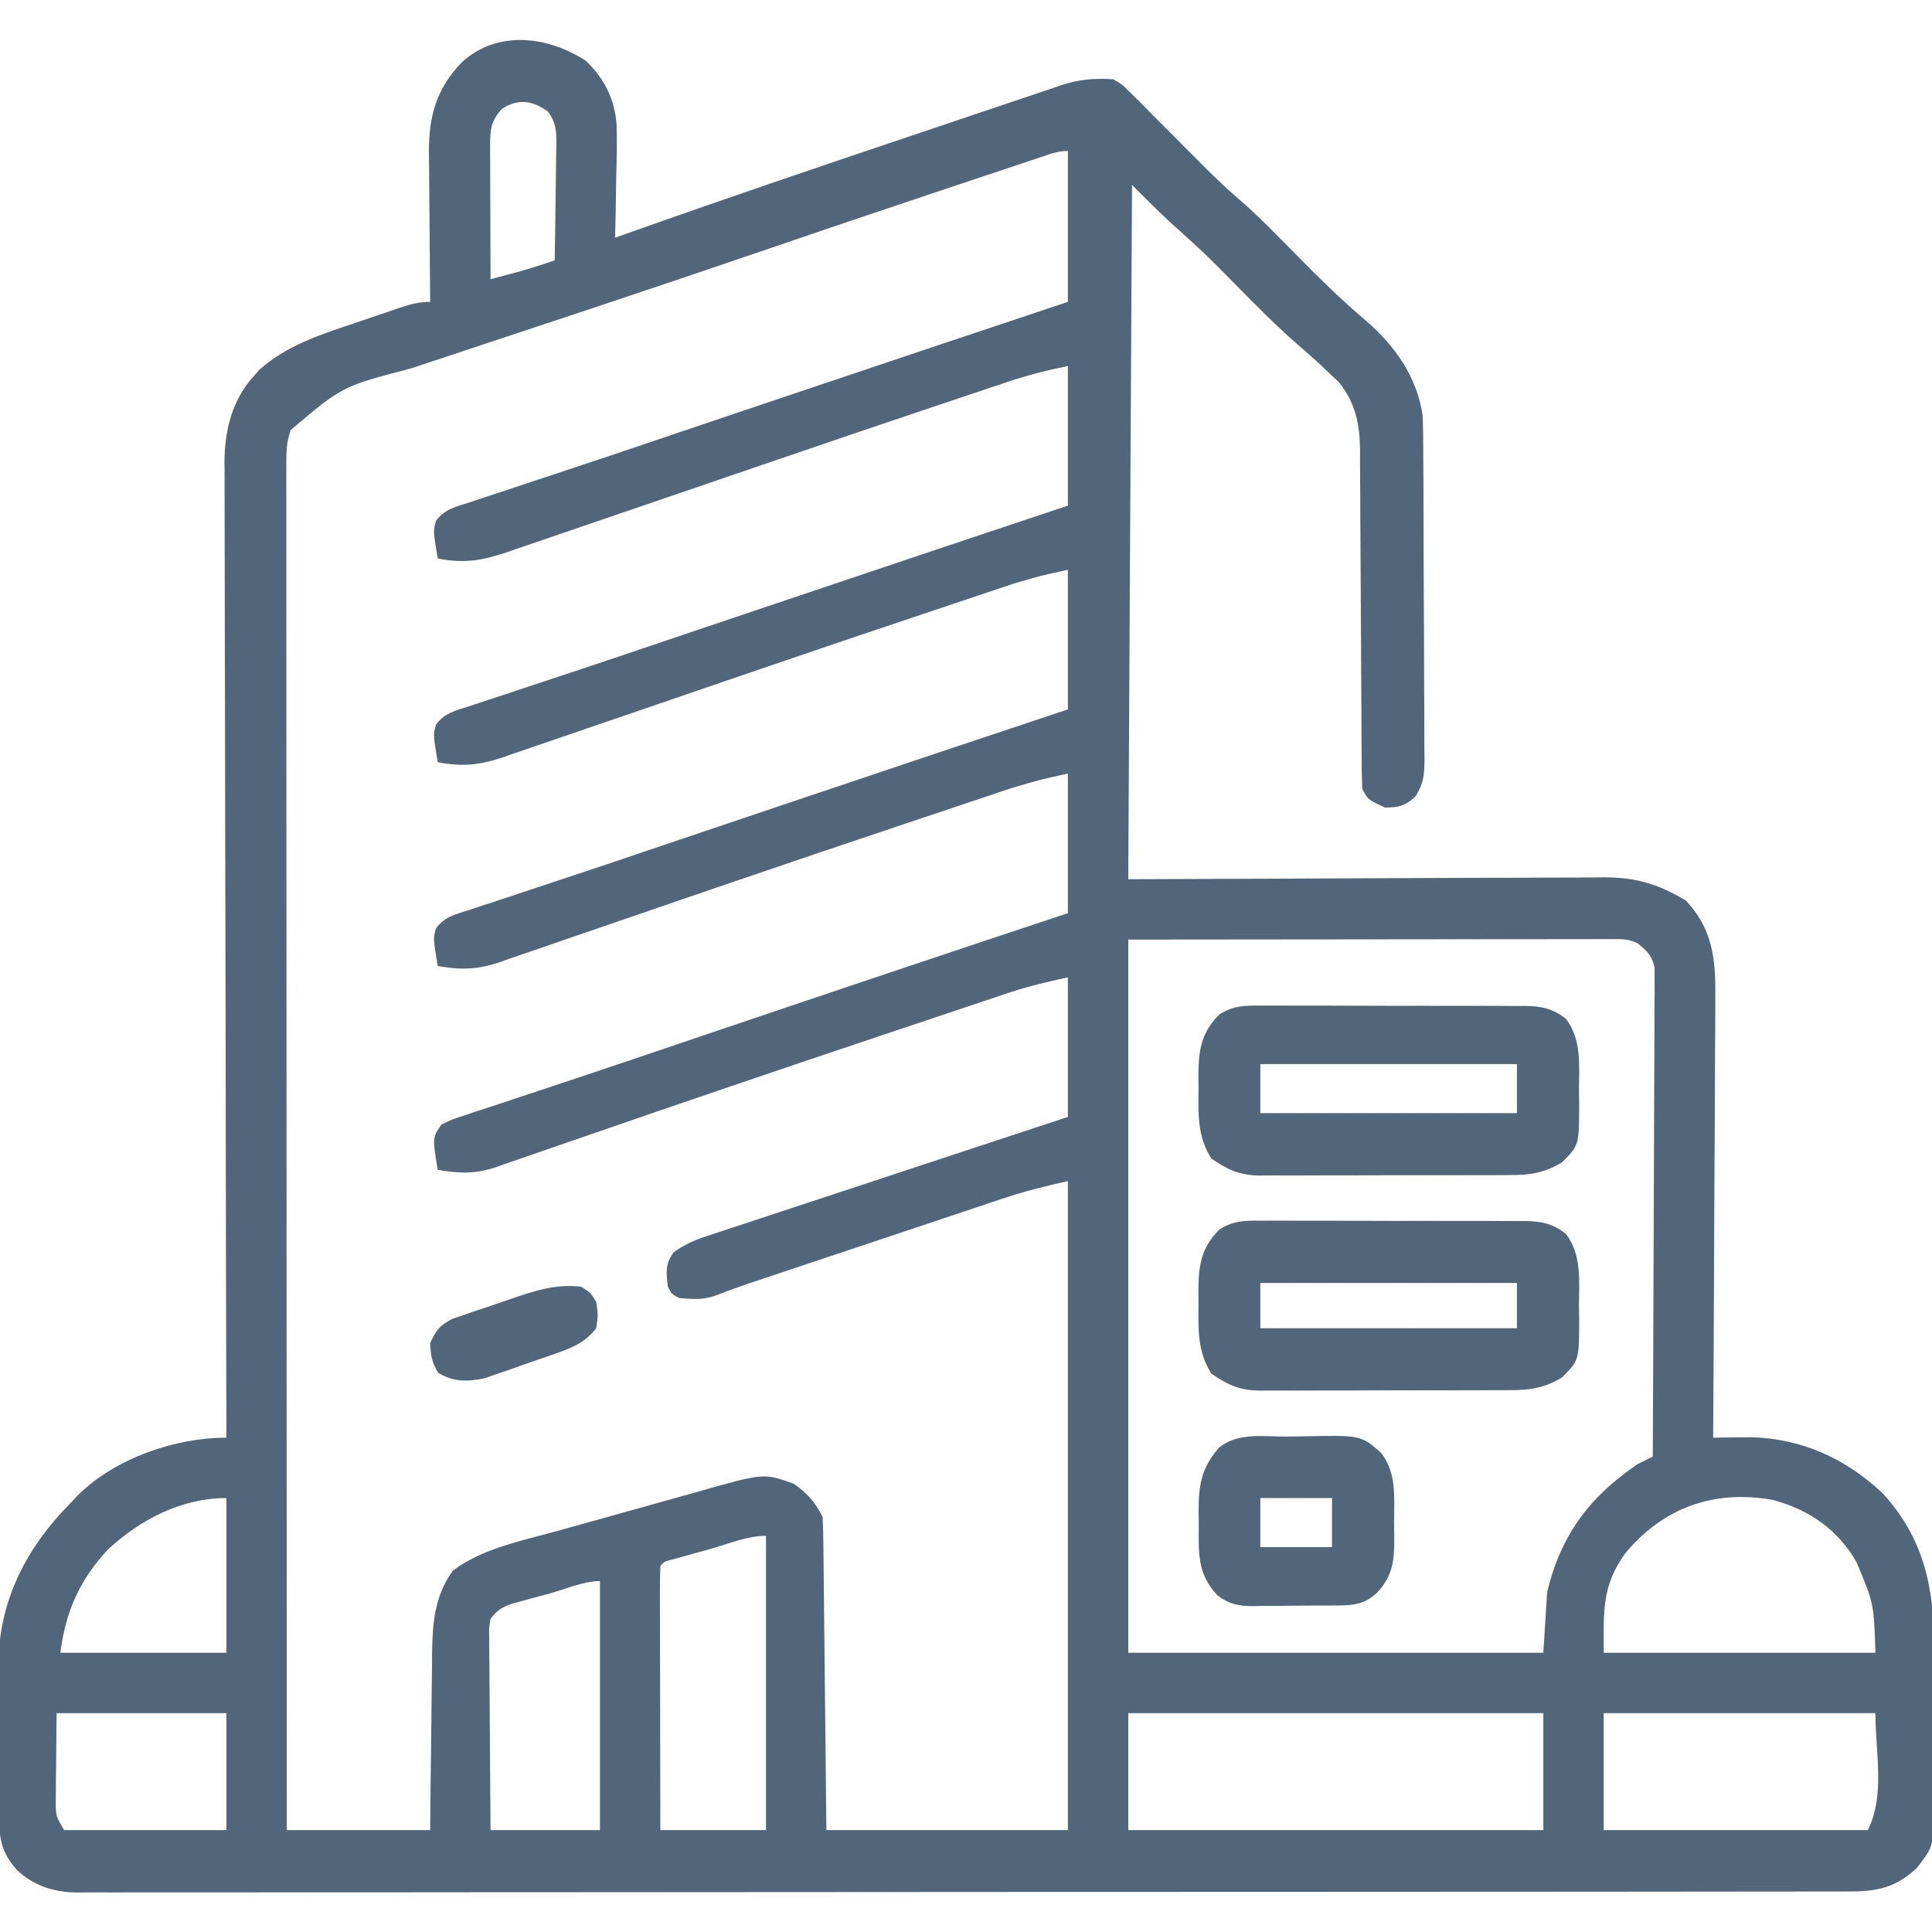
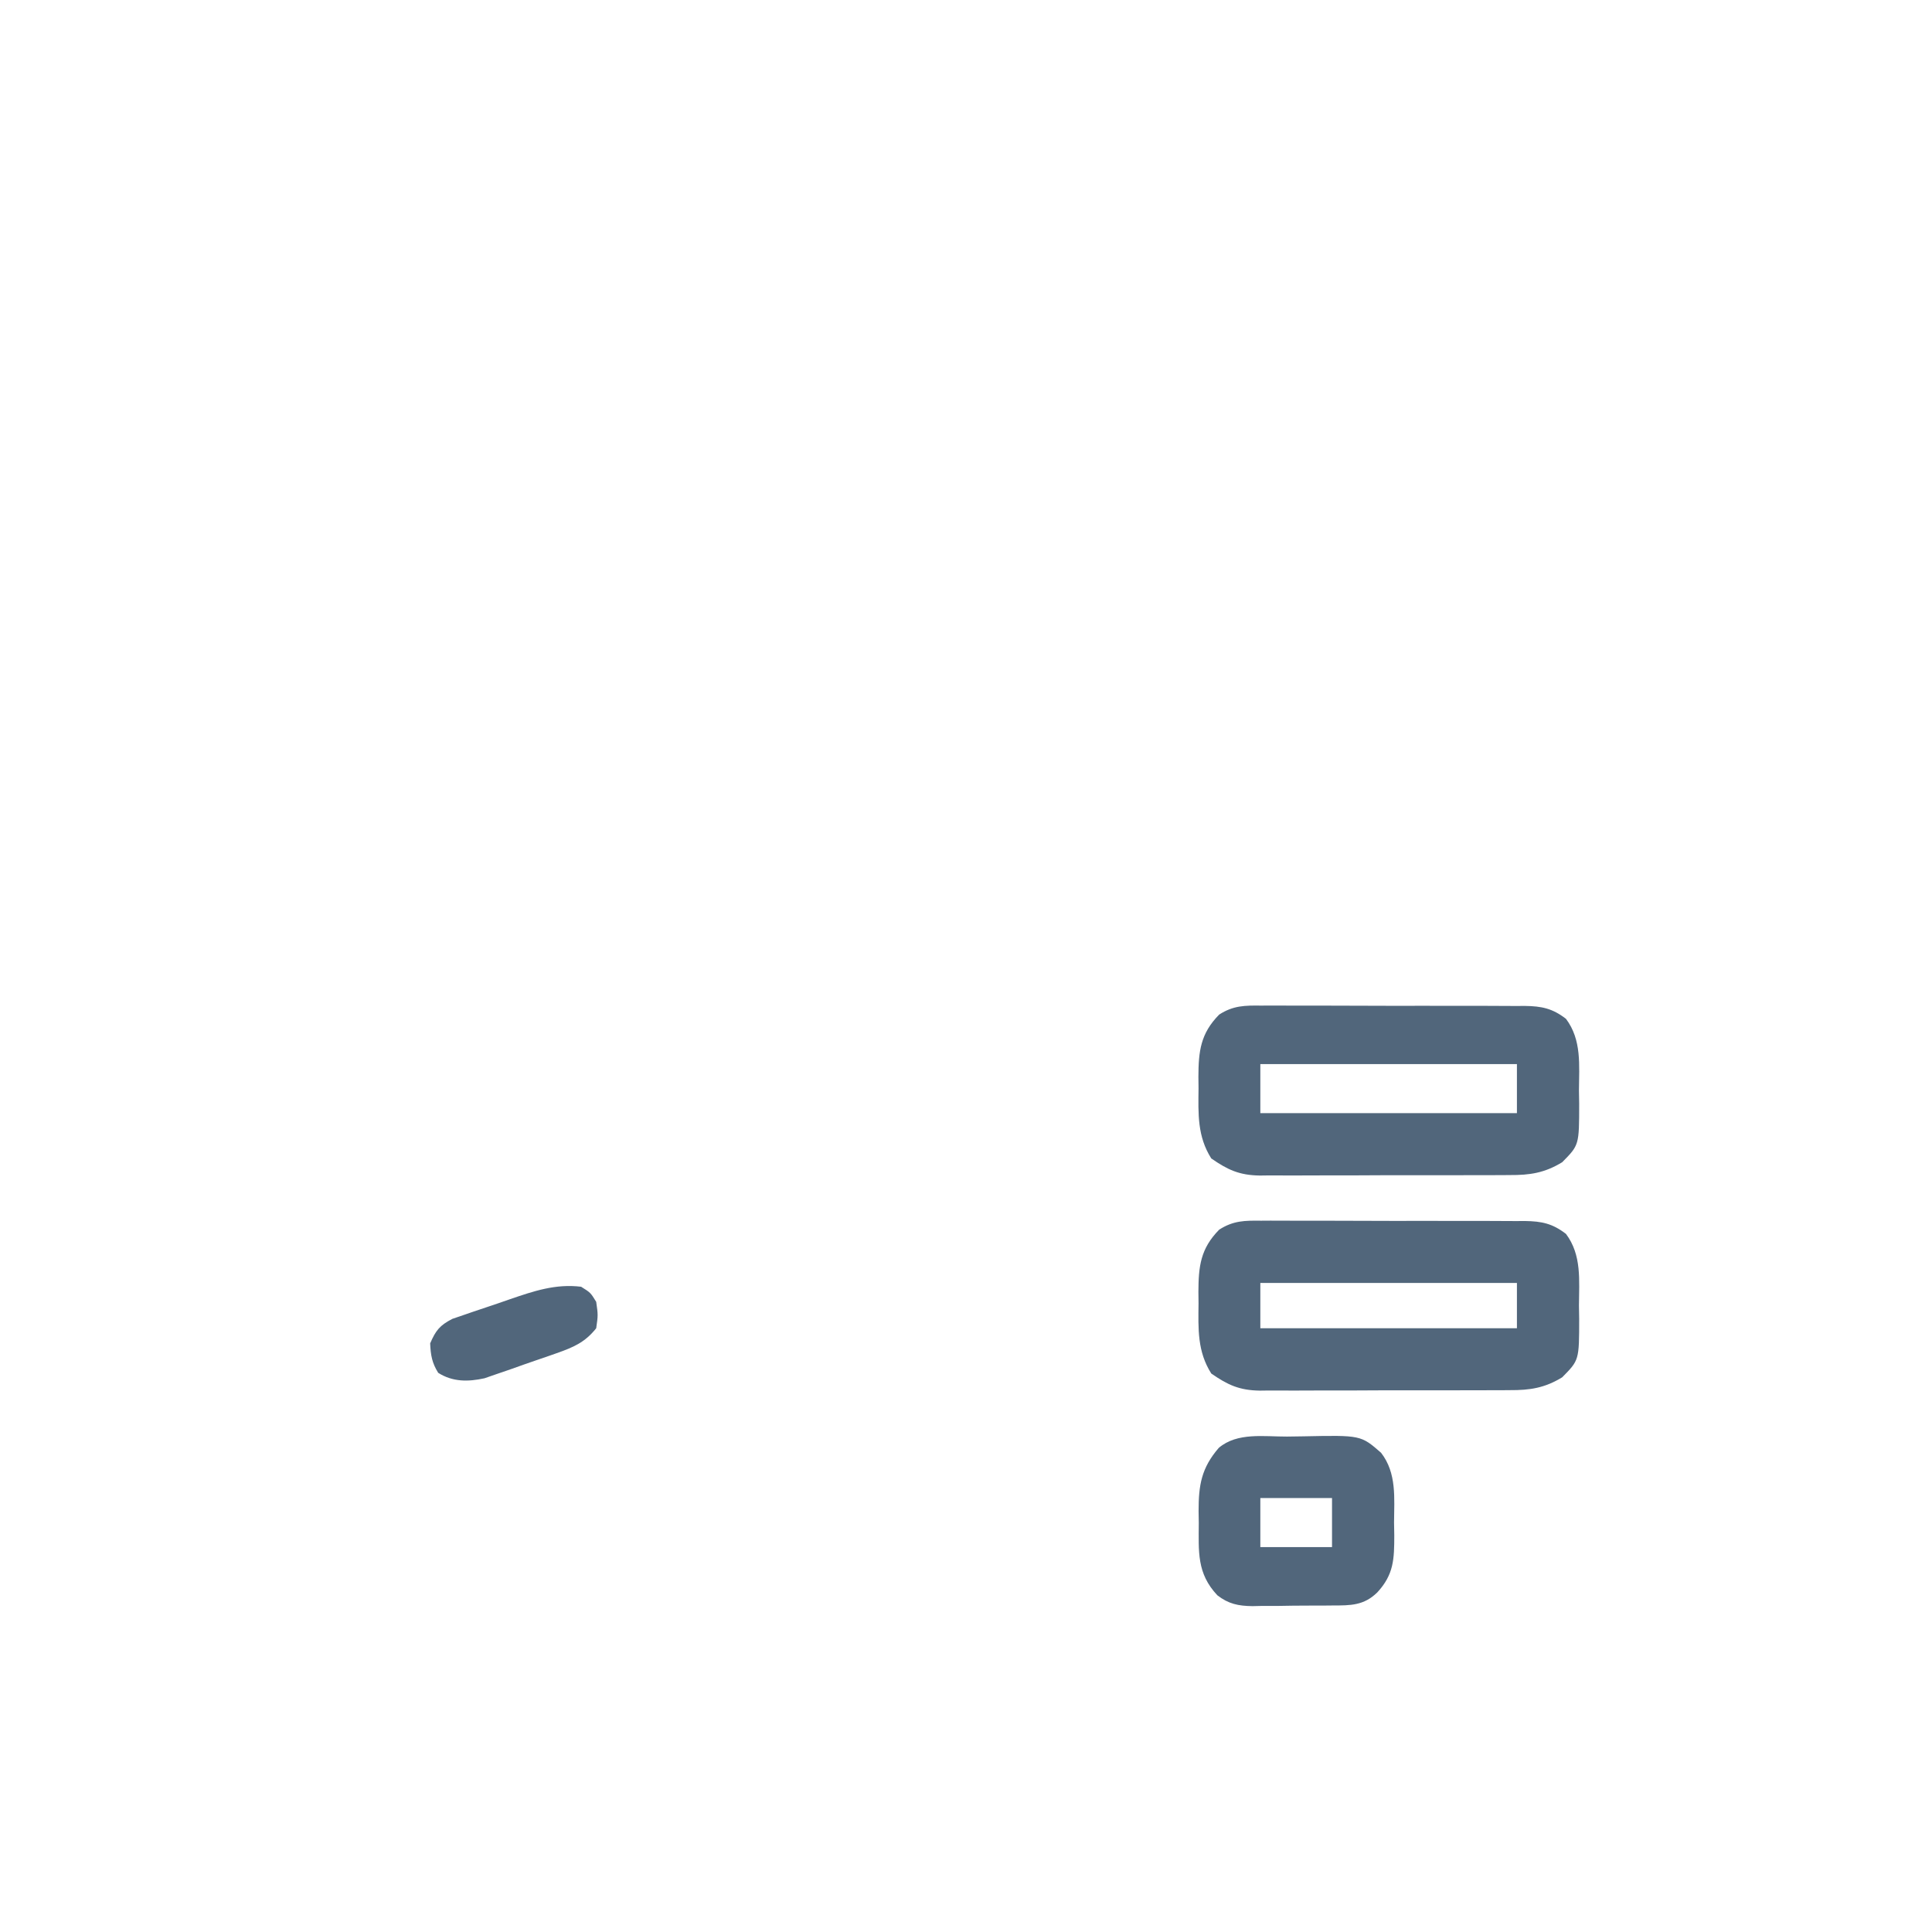
<svg xmlns="http://www.w3.org/2000/svg" width="512" height="512" viewBox="0 0 512 512" fill="none">
  <g clip-path="url(#clip0_2644_2843)">
-     <path d="M155.188 16.063C160.059 20.606 162.948 26.342 163.402 33.002C163.552 37.546 163.438 42.082 163.313 46.625C163.288 48.218 163.265 49.81 163.244 51.403C163.19 55.27 163.104 59.135 163 63C163.879 62.687 164.757 62.374 165.662 62.052C191.396 52.905 217.257 44.123 243.147 35.427C246.841 34.185 250.533 32.938 254.224 31.687C258.648 30.186 263.075 28.699 267.505 27.219C269.16 26.665 270.812 26.107 272.463 25.544C274.752 24.765 277.044 24.001 279.339 23.241C280 23.012 280.661 22.783 281.342 22.547C286.111 20.993 290.048 20.701 295 21C297.301 22.301 297.301 22.301 299.313 24.313C300.142 25.121 300.971 25.929 301.825 26.762C302.884 27.841 303.942 28.921 305 30C306.526 31.529 308.054 33.056 309.582 34.583C312.079 37.075 314.572 39.571 317.048 42.084C320.57 45.646 324.091 49.141 327.899 52.399C333.735 57.41 339.04 62.984 344.437 68.457C350.107 74.201 355.838 79.782 362 85C369.668 91.649 375.452 99.75 377 110C377.157 113.162 377.168 116.32 377.177 119.485C377.184 120.433 377.19 121.382 377.197 122.359C377.217 125.49 377.229 128.62 377.239 131.75C377.243 132.821 377.247 133.891 377.251 134.994C377.272 140.654 377.286 146.313 377.295 151.973C377.307 157.821 377.341 163.668 377.381 169.516C377.407 174.013 377.415 178.51 377.419 183.007C377.424 185.163 377.435 187.319 377.454 189.475C377.478 192.489 377.477 195.502 377.47 198.516C377.489 199.852 377.489 199.852 377.509 201.215C377.475 205.305 377.326 207.466 375.155 211.031C372.38 213.567 370.745 214 367 214C362.435 211.87 362.435 211.87 361 209C360.893 205.992 360.846 203.005 360.843 199.996C360.838 199.062 360.832 198.129 360.827 197.167C360.816 195.135 360.808 193.102 360.801 191.069C360.789 187.849 360.77 184.629 360.748 181.409C360.686 172.252 360.632 163.095 360.599 153.937C360.578 148.339 360.543 142.741 360.498 137.143C360.484 135.012 360.475 132.881 360.472 130.749C360.467 127.76 360.444 124.771 360.417 121.781C360.42 120.906 360.423 120.031 360.426 119.129C360.334 112.322 359.195 106.717 354.801 101.278C353.98 100.506 353.159 99.734 352.313 98.938C351.1 97.776 351.1 97.776 349.864 96.59C348.347 95.218 346.825 93.85 345.271 92.52C338.686 86.878 332.647 80.713 326.564 74.543C319.898 67.771 319.898 67.771 312.875 61.375C308.387 57.466 304.209 53.21 300 49C299.67 109.72 299.34 170.44 299 233C343.353 232.842 343.353 232.842 387.705 232.64C396.297 232.622 396.297 232.622 400.324 232.619C403.127 232.615 405.93 232.6 408.733 232.578C412.316 232.551 415.899 232.542 419.482 232.548C421.407 232.546 423.332 232.525 425.257 232.503C433.804 232.544 439.474 234.326 446.75 238.625C453.815 246.082 454.719 254.182 454.568 264.069C454.569 265.339 454.569 266.608 454.57 267.916C454.572 271.366 454.542 274.815 454.507 278.265C454.476 281.882 454.473 285.499 454.467 289.116C454.452 295.951 454.411 302.785 454.36 309.62C454.304 317.408 454.277 325.195 454.252 332.982C454.2 348.988 454.112 364.994 454 381C455.4 380.981 455.4 380.981 456.828 380.961C458.067 380.951 459.306 380.941 460.582 380.93C462.415 380.911 462.415 380.911 464.285 380.891C477.675 381.286 489.245 386.613 498.934 395.747C509.83 407.631 512.635 420.871 512.532 436.582C512.534 438.051 512.538 439.519 512.543 440.987C512.549 444.04 512.541 447.093 512.522 450.147C512.499 454.045 512.512 457.942 512.536 461.84C512.551 464.863 512.546 467.885 512.536 470.907C512.533 472.345 512.536 473.782 512.545 475.219C512.616 489.093 512.616 489.093 508 495C502.419 500.295 497.363 501.298 489.849 501.258C489.028 501.261 488.208 501.265 487.362 501.268C484.601 501.278 481.84 501.273 479.078 501.268C477.083 501.272 475.088 501.276 473.093 501.282C467.602 501.294 462.11 501.294 456.618 501.291C450.699 501.291 444.78 501.302 438.861 501.311C427.262 501.328 415.662 501.333 404.062 501.335C394.635 501.335 385.208 501.34 375.781 501.346C373.069 501.348 370.356 501.35 367.643 501.351C366.969 501.352 366.295 501.352 365.6 501.353C346.629 501.365 327.658 501.373 308.687 501.372C307.614 501.372 307.614 501.372 306.519 501.372C302.893 501.372 299.267 501.371 295.641 501.371C294.921 501.371 294.201 501.371 293.459 501.371C292.003 501.371 290.547 501.371 289.09 501.371C266.432 501.37 243.774 501.385 221.116 501.412C195.665 501.443 170.213 501.46 144.762 501.458C142.048 501.458 139.334 501.458 136.621 501.458C135.953 501.458 135.284 501.458 134.596 501.458C124.507 501.458 114.417 501.468 104.328 501.484C92.854 501.503 81.379 501.507 69.905 501.493C64.048 501.487 58.193 501.487 52.336 501.504C46.977 501.52 41.617 501.517 36.257 501.5C34.317 501.497 32.377 501.5 30.437 501.511C27.801 501.525 25.166 501.515 22.529 501.498C21.398 501.513 21.398 501.513 20.244 501.528C14.204 501.448 8.894 499.737 4.432 495.518C0.795 491.322 -0.12 488.146 -0.177 482.726C-0.19 481.647 -0.202 480.568 -0.216 479.456C-0.223 478.287 -0.23 477.119 -0.238 475.914C-0.246 474.707 -0.254 473.499 -0.262 472.254C-0.276 469.69 -0.287 467.126 -0.295 464.562C-0.312 460.676 -0.356 456.789 -0.4 452.903C-0.41 450.407 -0.419 447.911 -0.425 445.414C-0.452 443.692 -0.452 443.692 -0.479 441.934C-0.432 424.376 6.799 410.264 19 398C19.604 397.362 20.207 396.724 20.828 396.067C30.695 386.437 46.366 381 60 381C59.999 380.439 59.997 379.878 59.996 379.3C59.906 346.023 59.838 312.746 59.796 279.468C59.791 275.471 59.786 271.473 59.781 267.475C59.779 266.679 59.779 265.883 59.777 265.063C59.76 252.185 59.728 239.308 59.692 226.43C59.654 213.211 59.632 199.992 59.624 186.773C59.618 178.62 59.601 170.466 59.569 162.313C59.547 156.718 59.541 151.123 59.546 145.528C59.549 142.302 59.543 139.077 59.523 135.852C59.504 132.347 59.508 128.844 59.519 125.339C59.508 124.33 59.496 123.32 59.484 122.279C59.553 114.003 61.524 105.956 67.25 99.688C67.771 99.094 68.292 98.499 68.828 97.887C76.007 91.651 84.25 88.881 93.111 85.924C95.329 85.183 97.541 84.426 99.752 83.666C101.164 83.187 102.576 82.709 103.989 82.231C104.648 82.006 105.307 81.781 105.987 81.549C108.796 80.617 111.017 80 114 80C113.99 79.128 113.99 79.128 113.98 78.239C113.913 72.155 113.868 66.071 113.836 59.987C113.82 57.72 113.8 55.454 113.774 53.187C113.737 49.918 113.721 46.649 113.707 43.379C113.692 42.376 113.676 41.372 113.66 40.339C113.658 30.741 115.585 23.698 122.231 16.661C131.607 7.864 145.072 9.517 155.188 16.063ZM133.125 28.75C130.295 31.747 129.874 34.045 129.887 38.013C129.887 38.813 129.887 39.614 129.887 40.439C129.892 41.298 129.897 42.158 129.903 43.043C129.904 43.927 129.905 44.811 129.907 45.721C129.913 48.543 129.925 51.366 129.938 54.188C129.943 56.101 129.947 58.015 129.951 59.928C129.963 64.619 129.98 69.31 130 74C131.709 73.544 133.417 73.085 135.125 72.625C136.077 72.37 137.028 72.115 138.008 71.852C141.039 70.989 144.018 70.018 147 69C147.099 63.804 147.172 58.609 147.22 53.412C147.24 51.645 147.267 49.877 147.302 48.11C147.351 45.568 147.373 43.027 147.391 40.485C147.412 39.696 147.432 38.907 147.454 38.095C147.455 34.539 147.323 32.441 145.191 29.533C141.021 26.616 137.499 26.088 133.125 28.75ZM275.916 41.614C274.847 41.969 273.779 42.325 272.677 42.691C271.504 43.084 270.33 43.478 269.121 43.883C267.89 44.294 266.658 44.705 265.389 45.128C262.748 46.009 260.107 46.892 257.467 47.776C253.591 49.075 249.713 50.368 245.834 51.661C231.829 56.334 217.847 61.071 203.88 65.856C188.382 71.164 172.863 76.405 157.317 81.571C155.909 82.039 155.909 82.039 154.473 82.516C145.874 85.374 137.274 88.227 128.673 91.078C123.879 92.667 119.085 94.259 114.292 95.853C112.501 96.448 110.709 97.042 108.916 97.635C90.689 102.377 90.689 102.377 77 114C75.908 117.278 75.876 119.666 75.877 123.117C75.875 124.405 75.873 125.692 75.871 127.019C75.874 128.457 75.877 129.894 75.88 131.332C75.88 132.852 75.879 134.373 75.877 135.893C75.875 140.082 75.879 144.271 75.884 148.46C75.889 152.974 75.887 157.487 75.886 162C75.886 169.823 75.889 177.647 75.895 185.47C75.903 196.781 75.905 208.092 75.907 219.403C75.909 237.753 75.915 256.103 75.925 274.453C75.934 292.282 75.941 310.11 75.945 327.939C75.946 329.037 75.946 330.136 75.946 331.267C75.948 336.778 75.949 342.288 75.95 347.798C75.96 393.532 75.978 439.266 76 485C88.54 485 101.08 485 114 485C114.038 480.99 114.075 476.98 114.114 472.848C114.152 469.629 114.193 466.41 114.236 463.191C114.28 459.805 114.32 456.419 114.347 453.032C114.38 449.137 114.433 445.243 114.489 441.348C114.495 440.148 114.501 438.947 114.508 437.711C114.646 429.76 115.258 422.74 120.063 416.188C128.006 410.273 138.463 408.287 147.879 405.672C149.301 405.275 150.722 404.877 152.144 404.479C155.105 403.651 158.068 402.828 161.031 402.008C164.809 400.962 168.582 399.9 172.354 398.834C175.282 398.009 178.213 397.195 181.144 396.384C182.536 395.997 183.927 395.606 185.317 395.212C202.432 390.363 202.432 390.363 210.313 393.188C213.828 395.559 216.107 398.213 218 402C218.123 404.624 218.186 407.222 218.206 409.847C218.216 410.656 218.225 411.466 218.236 412.301C218.267 414.984 218.292 417.668 218.317 420.352C218.337 422.21 218.358 424.068 218.38 425.926C218.435 430.822 218.484 435.718 218.533 440.613C218.592 446.485 218.658 452.356 218.723 458.227C218.821 467.151 218.91 476.076 219 485C240.12 485 261.24 485 283 485C283 428.24 283 371.48 283 313C277.014 314.331 271.389 315.727 265.622 317.674C264.447 318.065 264.447 318.065 263.249 318.463C260.69 319.315 258.134 320.173 255.578 321.032C253.787 321.63 251.996 322.227 250.205 322.825C246.465 324.073 242.727 325.324 238.989 326.577C234.203 328.182 229.416 329.781 224.628 331.379C220.935 332.611 217.243 333.845 213.551 335.08C211.786 335.67 210.02 336.26 208.255 336.85C205.79 337.674 203.325 338.5 200.861 339.327C200.135 339.569 199.41 339.811 198.663 340.06C195.792 341.025 192.953 342.019 190.142 343.149C186.589 344.562 183.806 344.307 180 344C178 342.938 178 342.938 177 341C176.539 337.379 176.258 335.05 178.414 332.001C182.2 329.072 186.295 327.887 190.818 326.425C191.813 326.093 192.809 325.761 193.834 325.419C197.12 324.325 200.412 323.249 203.703 322.172C205.985 321.417 208.266 320.66 210.547 319.903C216.547 317.913 222.552 315.937 228.558 313.965C234.688 311.949 240.813 309.919 246.938 307.891C258.954 303.914 270.976 299.954 283 296C283 283.79 283 271.58 283 259C277.599 260.201 272.734 261.298 267.571 263.025C265.786 263.618 265.786 263.618 263.965 264.224C262.685 264.654 261.405 265.085 260.125 265.516C258.771 265.969 257.416 266.421 256.061 266.872C252.452 268.077 248.845 269.287 245.239 270.499C242.235 271.507 239.23 272.512 236.225 273.517C220.265 278.856 204.316 284.227 188.394 289.681C186.015 290.495 183.635 291.308 181.254 292.121C179.69 292.655 178.127 293.189 176.563 293.723C175.8 293.984 175.037 294.244 174.25 294.513C169.953 295.983 165.661 297.464 161.371 298.957C156.523 300.644 151.67 302.313 146.812 303.972C144.964 304.607 143.118 305.248 141.275 305.896C138.73 306.79 136.179 307.661 133.625 308.528C132.883 308.795 132.142 309.061 131.377 309.336C125.972 311.132 121.583 311.025 116 310C114.581 301.487 114.581 301.487 117 298C119.769 296.674 119.769 296.674 123.457 295.461C124.154 295.227 124.85 294.994 125.568 294.753C127.978 293.946 130.395 293.161 132.813 292.375C134.584 291.787 136.355 291.197 138.125 290.605C142.272 289.221 146.422 287.845 150.573 286.471C159.118 283.636 167.645 280.748 176.172 277.86C179.448 276.75 182.724 275.641 186 274.532C186.826 274.252 187.651 273.973 188.502 273.685C219.97 263.03 251.468 252.464 283 242C283 229.79 283 217.58 283 205C275.441 206.668 275.441 206.668 268.121 208.841C267.052 209.197 265.982 209.552 264.88 209.919C263.176 210.493 263.176 210.493 261.438 211.079C260.23 211.482 259.023 211.885 257.779 212.3C254.525 213.386 251.274 214.478 248.022 215.571C245.302 216.485 242.58 217.396 239.859 218.306C224.936 223.299 210.028 228.332 195.141 233.432C192.755 234.249 190.368 235.064 187.981 235.879C186.378 236.426 184.775 236.973 183.172 237.52C182.377 237.791 181.581 238.063 180.762 238.342C176.09 239.939 171.421 241.546 166.756 243.162C161.255 245.067 155.748 246.954 150.236 248.831C148.102 249.561 145.971 250.297 143.842 251.041C140.879 252.074 137.91 253.085 134.938 254.09C134.065 254.401 133.192 254.712 132.292 255.032C126.395 256.992 122.129 257.078 116 256C114.795 248.769 114.795 248.769 115.521 246.05C117.806 242.884 121.067 242.203 124.648 241.059C125.437 240.794 126.227 240.529 127.04 240.255C129.665 239.377 132.298 238.519 134.93 237.661C136.786 237.043 138.641 236.425 140.496 235.805C144.38 234.508 148.266 233.219 152.154 231.936C157.715 230.099 163.264 228.232 168.81 226.352C170.126 225.905 170.126 225.905 171.469 225.45C173.24 224.85 175.011 224.249 176.781 223.649C181.276 222.127 185.773 220.611 190.27 219.096C192.078 218.487 193.886 217.878 195.694 217.268C197.038 216.815 197.038 216.815 198.409 216.354C202.035 215.131 205.661 213.908 209.287 212.685C233.84 204.402 258.413 196.183 283 188C283 175.79 283 163.58 283 151C275.717 152.587 275.717 152.587 268.672 154.658C267.722 154.973 266.773 155.289 265.794 155.614C264.79 155.953 263.785 156.292 262.75 156.641C261.677 156.999 260.603 157.358 259.497 157.727C255.996 158.897 252.498 160.074 249 161.25C246.547 162.072 244.093 162.894 241.639 163.715C228.374 168.161 215.123 172.647 201.889 177.183C199.495 178.002 197.101 178.82 194.707 179.636C193.901 179.911 193.095 180.187 192.264 180.47C190.601 181.037 188.937 181.605 187.274 182.172C182.226 183.894 177.182 185.627 172.141 187.367C165.986 189.491 159.825 191.595 153.661 193.689C151.241 194.515 148.823 195.347 146.408 196.185C143.028 197.358 139.64 198.508 136.25 199.653C135.246 200.007 134.241 200.362 133.206 200.727C126.948 202.808 122.502 203.215 116 202C114.793 194.757 114.793 194.757 115.536 192.046C117.768 188.929 120.896 188.259 124.411 187.138C125.181 186.879 125.952 186.62 126.746 186.353C129.329 185.489 131.918 184.645 134.508 183.801C136.35 183.189 138.192 182.575 140.033 181.959C143.972 180.644 147.914 179.337 151.858 178.035C157.957 176.019 164.044 173.97 170.128 171.912C171.14 171.57 172.152 171.227 173.195 170.875C175.256 170.178 177.316 169.481 179.377 168.784C184.624 167.011 189.872 165.245 195.121 163.479C196.169 163.126 197.218 162.774 198.297 162.41C200.422 161.696 202.546 160.981 204.671 160.266C208.973 158.819 213.275 157.37 217.577 155.921C239.374 148.582 261.175 141.256 283 134C283 121.79 283 109.58 283 97C275.996 98.505 275.996 98.505 269.223 100.474C268.393 100.75 267.564 101.025 266.709 101.309C265.836 101.604 264.962 101.899 264.063 102.204C262.653 102.674 262.653 102.674 261.214 103.155C258.141 104.182 255.071 105.216 252 106.25C249.827 106.979 247.653 107.707 245.48 108.435C233.184 112.558 220.904 116.729 208.636 120.934C203.687 122.628 198.736 124.315 193.785 126.001C188.362 127.85 182.943 129.707 177.526 131.572C171.403 133.68 165.275 135.772 159.142 137.85C155.75 139.001 152.36 140.157 148.975 141.33C145.178 142.645 141.371 143.931 137.563 145.215C136.427 145.613 135.291 146.012 134.121 146.422C127.529 148.615 122.845 149.358 116 148C114.794 140.76 114.794 140.76 115.532 138.047C117.777 134.918 120.939 134.245 124.47 133.119C125.633 132.728 125.633 132.728 126.819 132.329C129.413 131.461 132.013 130.614 134.614 129.766C136.459 129.152 138.304 128.537 140.148 127.92C144.074 126.61 148.002 125.307 151.932 124.01C157.896 122.039 163.849 120.036 169.799 118.022C170.777 117.691 171.756 117.36 172.764 117.019C174.752 116.346 176.74 115.673 178.728 115C183.787 113.29 188.848 111.586 193.909 109.883C194.918 109.543 195.928 109.204 196.968 108.853C199.014 108.165 201.06 107.476 203.105 106.788C207.239 105.397 211.371 104.005 215.504 102.612C237.991 95.037 260.485 87.489 283 80C283 66.8 283 53.6 283 40C280.388 40 278.399 40.785 275.916 41.614ZM299 249C299 311.37 299 373.74 299 438C335.3 438 371.6 438 409 438C409.33 432.72 409.66 427.44 410 422C413.569 406.9 421.205 396.675 434 388C435.328 387.323 436.661 386.655 438 386C438.094 368.859 438.164 351.717 438.208 334.576C438.228 326.617 438.256 318.658 438.302 310.699C438.342 303.762 438.368 296.826 438.377 289.889C438.382 286.216 438.394 282.543 438.423 278.869C438.455 274.77 438.456 270.671 438.454 266.572C438.476 264.742 438.476 264.742 438.498 262.875C438.492 261.759 438.487 260.643 438.481 259.493C438.487 258.038 438.487 258.038 438.492 256.554C437.858 253.263 436.554 252.096 434 250C431.425 248.713 429.595 248.877 426.711 248.88C425.591 248.879 424.472 248.877 423.318 248.876C422.079 248.88 420.841 248.883 419.564 248.887C417.586 248.887 417.586 248.887 415.569 248.887C411.995 248.886 408.421 248.892 404.847 248.899C401.496 248.905 398.145 248.905 394.794 248.906C384.988 248.911 375.182 248.925 365.375 248.938C332.52 248.969 332.52 248.969 299 249ZM430.766 411.563C424.476 420.247 425 426.723 425 438C448.76 438 472.52 438 497 438C496.608 424.971 496.608 424.971 492 414C491.577 413.304 491.155 412.608 490.719 411.891C485.607 404.336 478.455 399.758 469.668 397.469C454.155 394.744 440.805 399.547 430.766 411.563ZM28.75 410.5C21.179 418.495 17.368 427.057 16 438C30.52 438 45.04 438 60 438C60 424.47 60 410.94 60 397C48.169 397 37.279 402.654 28.75 410.5ZM188.438 410.438C187.263 410.763 186.088 411.089 184.877 411.424C183.762 411.737 182.646 412.049 181.496 412.372C180.467 412.66 179.438 412.948 178.377 413.244C176.07 413.778 176.07 413.778 175 415C174.906 417.178 174.883 419.36 174.887 421.54C174.887 422.223 174.887 422.906 174.886 423.609C174.887 425.876 174.895 428.143 174.903 430.411C174.905 431.979 174.906 433.547 174.907 435.115C174.911 439.249 174.921 443.384 174.932 447.518C174.942 451.734 174.946 455.95 174.951 460.166C174.962 468.444 174.98 476.722 175 485C184.24 485 193.48 485 203 485C203 459.26 203 433.52 203 407C198.122 407 193.104 409.126 188.438 410.438ZM145.625 422.313C144.463 422.622 143.3 422.93 142.102 423.248C140.988 423.555 139.874 423.861 138.727 424.176C137.702 424.454 136.676 424.731 135.62 425.017C132.849 426.057 131.773 426.674 130 429C129.565 431.562 129.565 431.562 129.66 434.482C129.66 435.603 129.66 436.723 129.66 437.878C129.676 439.088 129.691 440.297 129.707 441.543C129.712 442.782 129.716 444.021 129.72 445.297C129.734 448.587 129.761 451.876 129.794 455.166C129.825 458.524 129.839 461.882 129.854 465.241C129.884 471.828 129.943 478.413 130 485C139.57 485 149.14 485 159 485C159 463.22 159 441.44 159 419C154.669 419 149.777 421.177 145.625 422.313ZM15 454C14.959 458.373 14.918 462.745 14.875 467.25C14.857 468.624 14.839 469.997 14.82 471.412C14.815 472.498 14.81 473.584 14.805 474.704C14.794 475.814 14.784 476.924 14.773 478.068C14.839 481.305 14.839 481.305 17 485C31.19 485 45.38 485 60 485C60 474.77 60 464.54 60 454C45.15 454 30.3 454 15 454ZM299 454C299 464.23 299 474.46 299 485C335.3 485 371.6 485 409 485C409 474.77 409 464.54 409 454C372.7 454 336.4 454 299 454ZM425 454C425 464.23 425 474.46 425 485C448.1 485 471.2 485 495 485C499.631 475.739 497 464.355 497 454C473.24 454 449.48 454 425 454Z" fill="#3F566D" fill-opacity="0.9" />
    <path d="M334.199 323.497C335.417 323.489 335.417 323.489 336.66 323.481C339.336 323.468 342.011 323.485 344.688 323.503C346.552 323.503 348.416 323.501 350.28 323.499C354.184 323.497 358.087 323.51 361.991 323.532C366.992 323.561 371.991 323.558 376.992 323.545C380.84 323.538 384.689 323.546 388.537 323.559C390.381 323.563 392.224 323.563 394.068 323.56C396.646 323.557 399.223 323.573 401.801 323.595C402.56 323.59 403.32 323.586 404.103 323.581C408.577 323.644 411.439 324.245 415 326.999C419.209 332.599 418.478 339.307 418.438 345.999C418.458 347.162 418.478 348.324 418.498 349.522C418.492 360.455 418.492 360.455 414 364.999C409.351 367.844 405.427 368.437 400.086 368.403C399.316 368.41 398.546 368.417 397.753 368.424C395.222 368.442 392.691 368.438 390.16 368.433C388.392 368.437 386.624 368.442 384.855 368.448C381.154 368.457 377.453 368.455 373.752 368.445C369.02 368.434 364.288 368.454 359.556 368.483C355.906 368.501 352.256 368.501 348.605 368.495C346.861 368.495 345.117 368.501 343.372 368.514C340.929 368.529 338.487 368.518 336.043 368.501C334.973 368.515 334.973 368.515 333.881 368.53C328.429 368.45 325.379 367.031 321 363.999C317.292 358.134 317.547 352.225 317.625 345.437C317.613 344.421 317.602 343.406 317.59 342.36C317.616 335.582 318.147 330.89 323.099 325.872C326.82 323.469 329.913 323.443 334.199 323.497ZM334 339.999C334 343.959 334 347.919 334 351.999C356.44 351.999 378.88 351.999 402 351.999C402 348.039 402 344.079 402 339.999C379.56 339.999 357.12 339.999 334 339.999Z" fill="#3F566D" fill-opacity="0.9" />
    <path d="M334.199 266.497C335.417 266.489 335.417 266.489 336.66 266.481C339.336 266.468 342.011 266.485 344.688 266.503C346.552 266.503 348.416 266.501 350.28 266.499C354.184 266.497 358.087 266.51 361.991 266.532C366.992 266.561 371.991 266.558 376.992 266.545C380.84 266.538 384.689 266.546 388.537 266.559C390.381 266.563 392.224 266.563 394.068 266.56C396.646 266.557 399.223 266.573 401.801 266.595C402.56 266.59 403.32 266.586 404.103 266.581C408.577 266.644 411.439 267.245 415 269.999C419.209 275.599 418.478 282.307 418.438 288.999C418.458 290.162 418.478 291.324 418.498 292.522C418.492 303.455 418.492 303.455 414 307.999C409.351 310.844 405.427 311.437 400.086 311.403C399.316 311.41 398.546 311.417 397.753 311.424C395.222 311.442 392.691 311.438 390.16 311.433C388.392 311.437 386.624 311.442 384.855 311.448C381.154 311.457 377.453 311.455 373.752 311.445C369.02 311.434 364.288 311.454 359.556 311.483C355.906 311.501 352.256 311.501 348.605 311.495C346.861 311.495 345.117 311.501 343.372 311.514C340.929 311.529 338.487 311.518 336.043 311.501C334.973 311.515 334.973 311.515 333.881 311.53C328.429 311.45 325.379 310.031 321 306.999C317.292 301.134 317.547 295.225 317.625 288.437C317.613 287.421 317.602 286.406 317.59 285.36C317.616 278.582 318.147 273.89 323.099 268.872C326.82 266.469 329.913 266.443 334.199 266.497ZM334 281.999C334 286.289 334 290.579 334 294.999C356.44 294.999 378.88 294.999 402 294.999C402 290.709 402 286.419 402 281.999C379.56 281.999 357.12 281.999 334 281.999Z" fill="#3F566D" fill-opacity="0.9" />
    <path d="M341.086 380.705C342.522 380.694 343.957 380.673 345.392 380.644C360.64 380.329 360.64 380.329 366 385C370.178 390.4 369.479 396.975 369.438 403.5C369.467 405.173 369.467 405.173 369.498 406.879C369.494 413.211 369.373 417.266 365 422C361.444 425.496 357.91 425.468 353.164 425.469C352.029 425.48 352.029 425.48 350.87 425.492C349.272 425.503 347.673 425.506 346.074 425.501C343.639 425.5 341.208 425.542 338.773 425.586C337.216 425.591 335.659 425.594 334.102 425.594C333.38 425.61 332.657 425.627 331.914 425.644C328.14 425.593 325.572 425.057 322.619 422.776C317.12 416.948 317.664 411.177 317.688 403.563C317.671 402.539 317.655 401.514 317.639 400.459C317.634 393.587 318.375 389.035 323 383.688C327.929 379.529 334.969 380.739 341.086 380.705ZM334 397C334 401.29 334 405.58 334 410C340.27 410 346.54 410 353 410C353 405.71 353 401.42 353 397C346.73 397 340.46 397 334 397Z" fill="#3F566D" fill-opacity="0.9" />
    <path d="M154 340.999C156.5 342.561 156.5 342.561 158 344.999C158.5 348.499 158.5 348.499 158 351.999C155.045 355.735 151.948 357.051 147.512 358.612C146.89 358.831 146.269 359.049 145.629 359.275C144.319 359.732 143.007 360.183 141.693 360.628C139.697 361.308 137.713 362.016 135.729 362.727C134.449 363.17 133.168 363.611 131.887 364.049C130.157 364.648 130.157 364.648 128.393 365.258C124.052 366.206 119.975 366.25 116.125 363.811C114.477 361.157 114.125 359.115 114 355.999C115.482 352.577 116.533 351.24 119.876 349.513C121.024 349.12 122.172 348.728 123.355 348.323C123.976 348.108 124.596 347.893 125.236 347.672C126.547 347.222 127.86 346.782 129.177 346.349C131.171 345.692 133.153 345.003 135.135 344.309C141.49 342.133 147.24 340.181 154 340.999Z" fill="#3F566D" fill-opacity="0.9" />
  </g>
  <defs>
    <clipPath id="clip0_2644_2843">
      <rect width="512" height="512" fill="white" />
    </clipPath>
  </defs>
</svg>